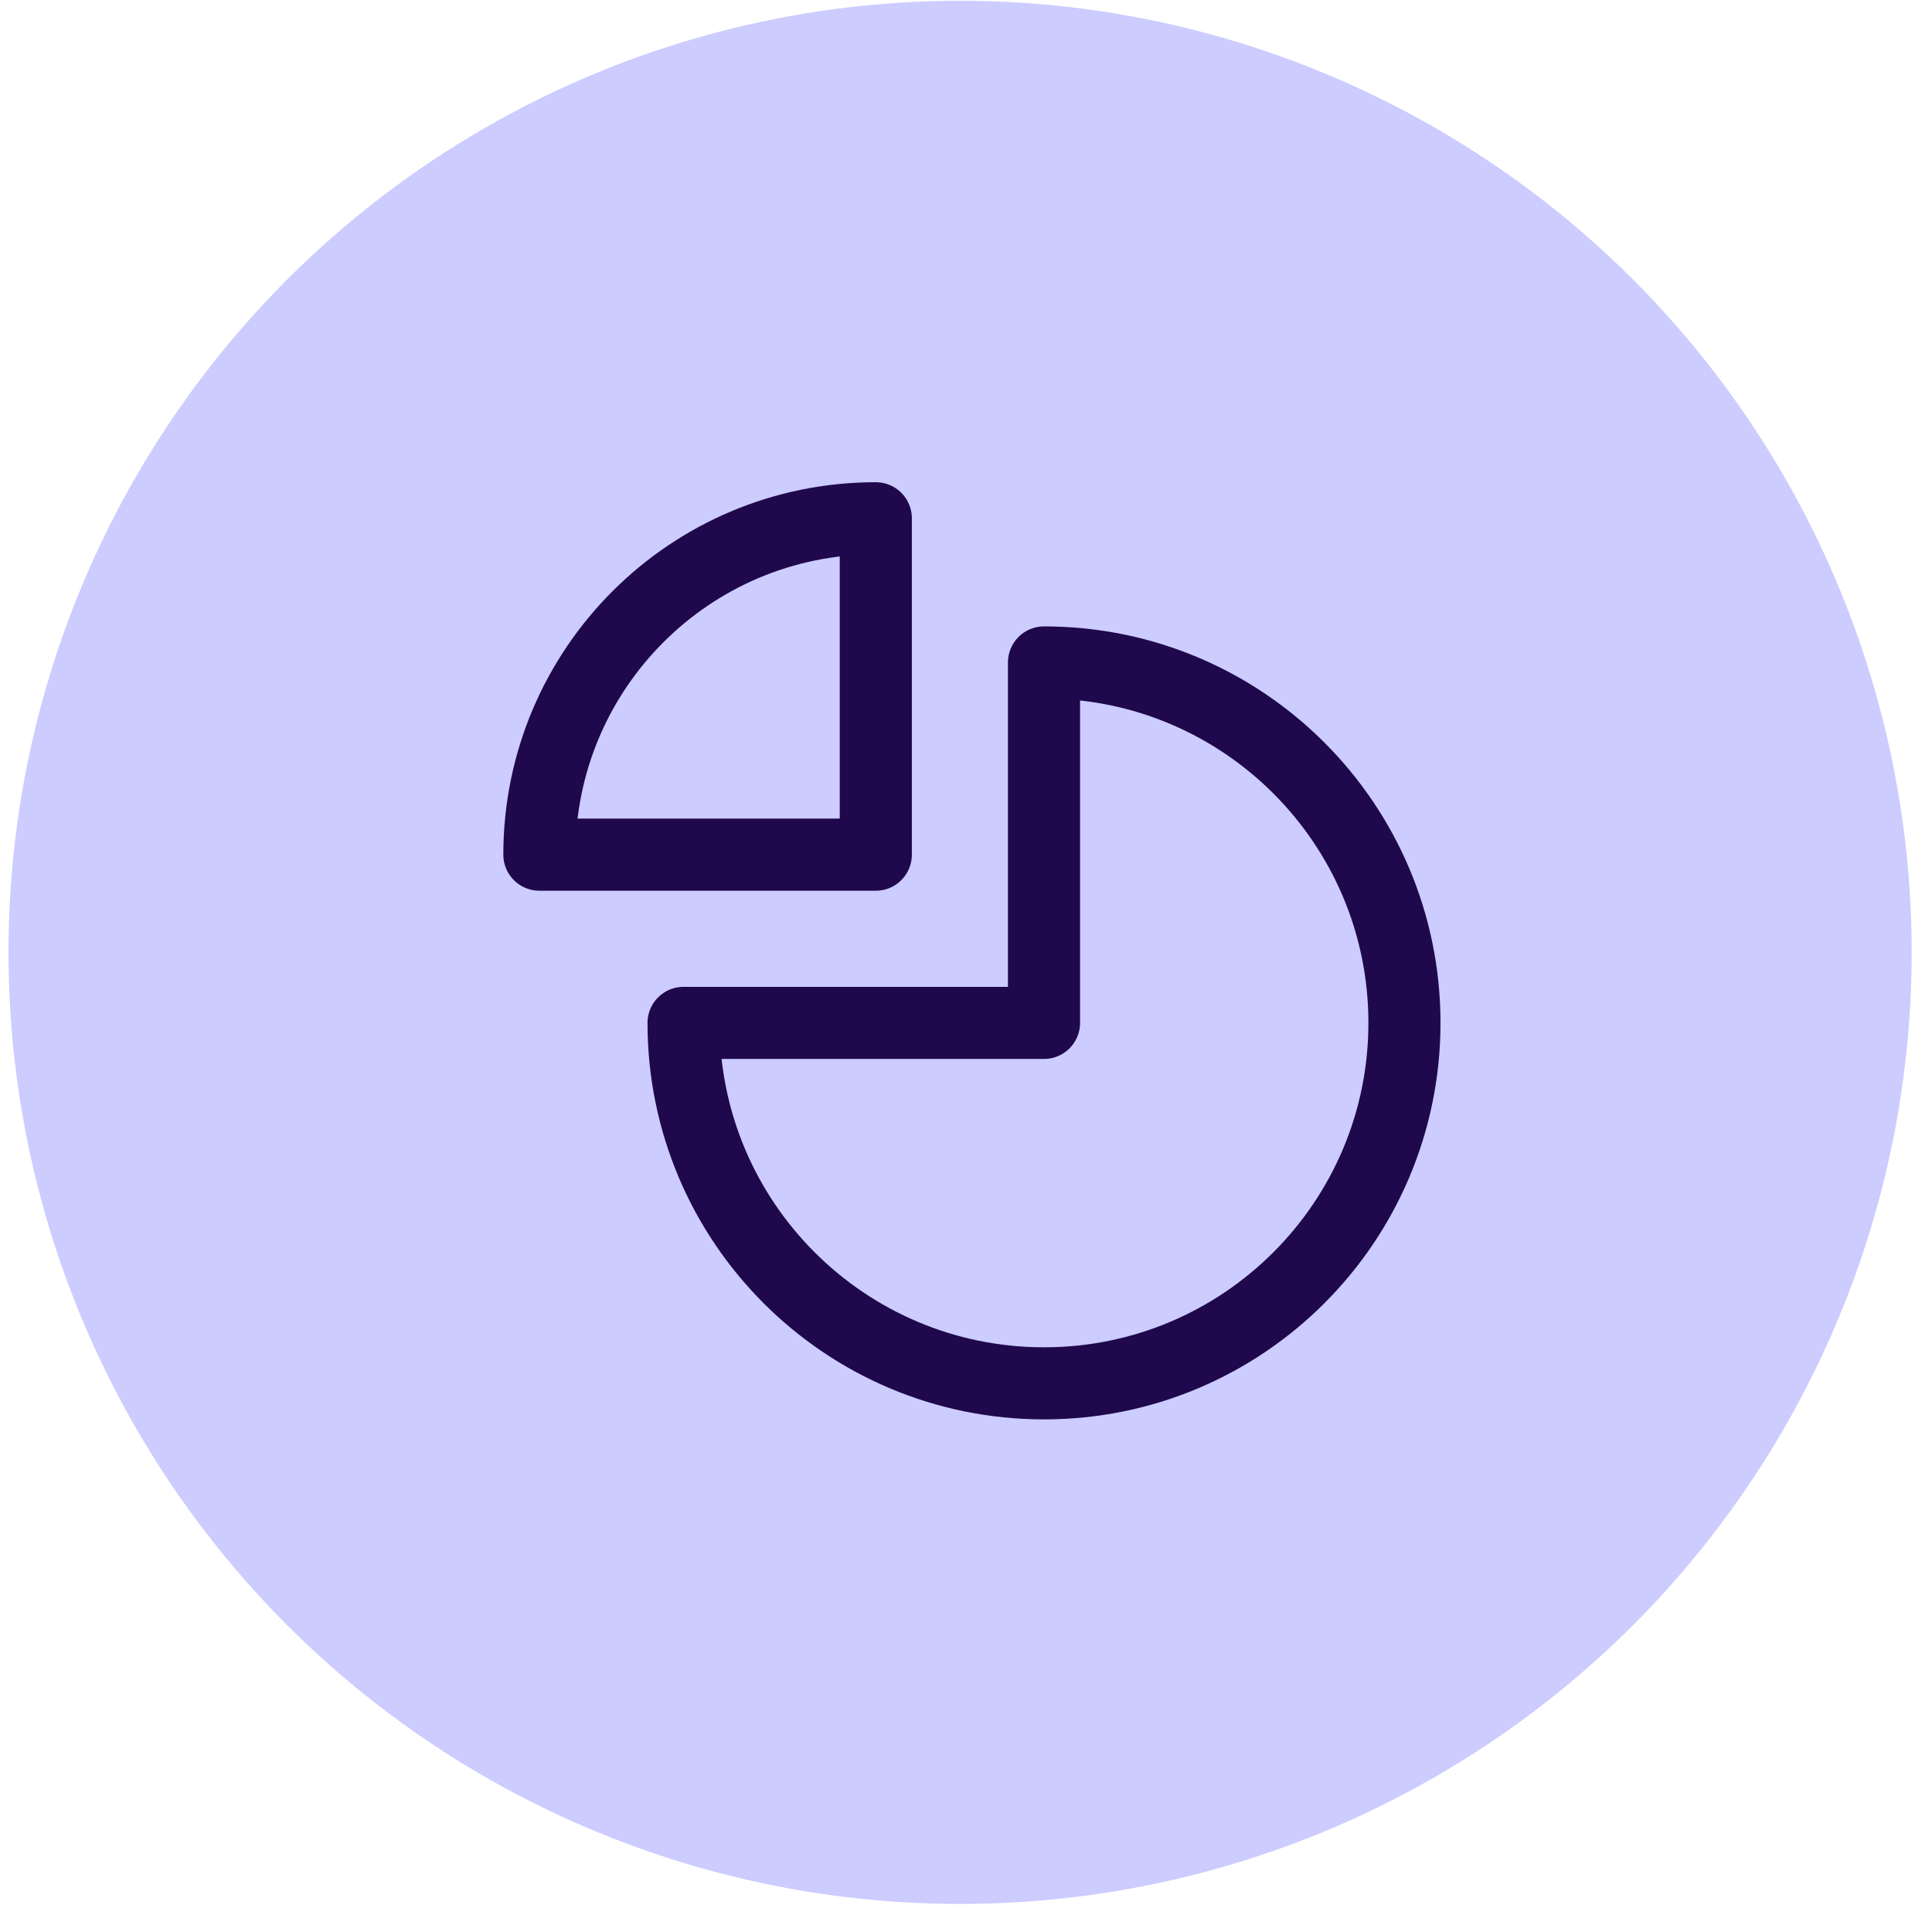
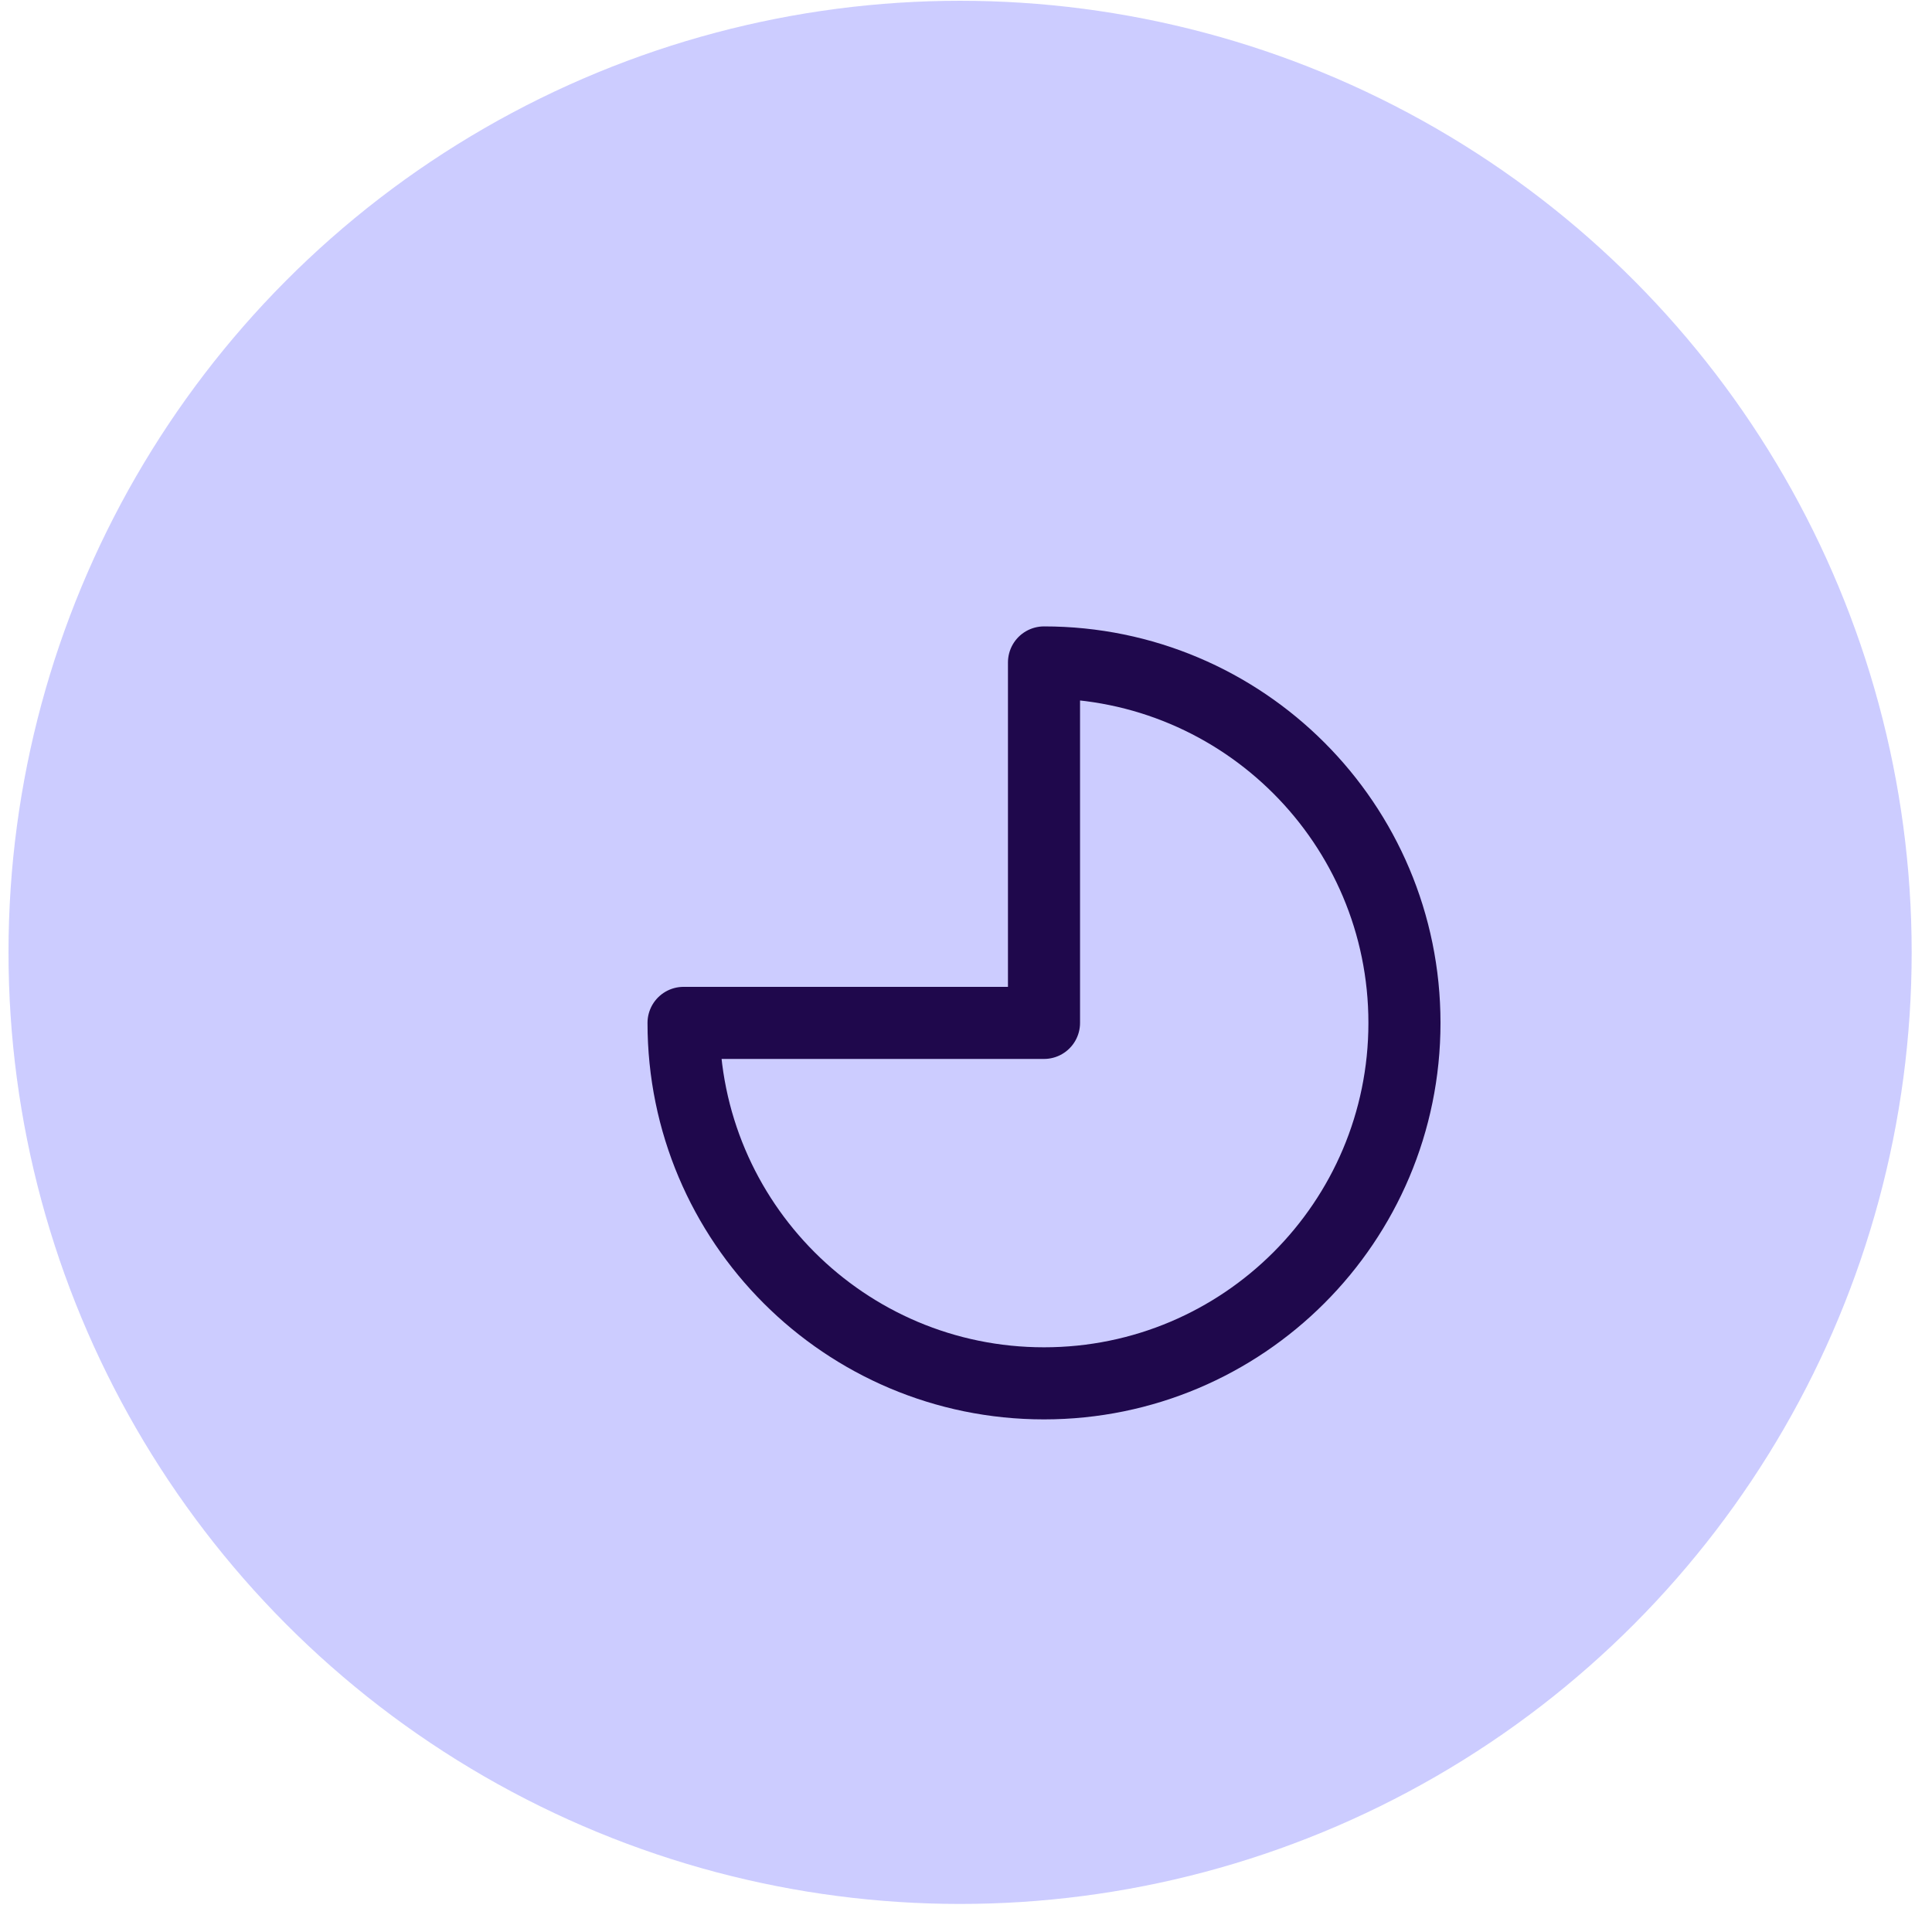
<svg xmlns="http://www.w3.org/2000/svg" width="67" height="67" viewBox="0 0 67 67" fill="none">
  <circle cx="33.295" cy="33.027" r="33" fill="#CCCCFF" />
-   <path d="M18.705 29.639C18.705 23.196 23.928 17.973 30.372 17.973V29.639H18.705Z" stroke="#1F084C" stroke-width="2.5" stroke-linecap="round" stroke-linejoin="round" />
  <path d="M36.205 47.973C29.302 47.973 23.705 42.376 23.705 35.473H36.205V22.973C43.109 22.973 48.705 28.569 48.705 35.473C48.705 42.376 43.109 47.973 36.205 47.973Z" stroke="#1F084C" stroke-width="2.5" stroke-linecap="round" stroke-linejoin="round" />
</svg>